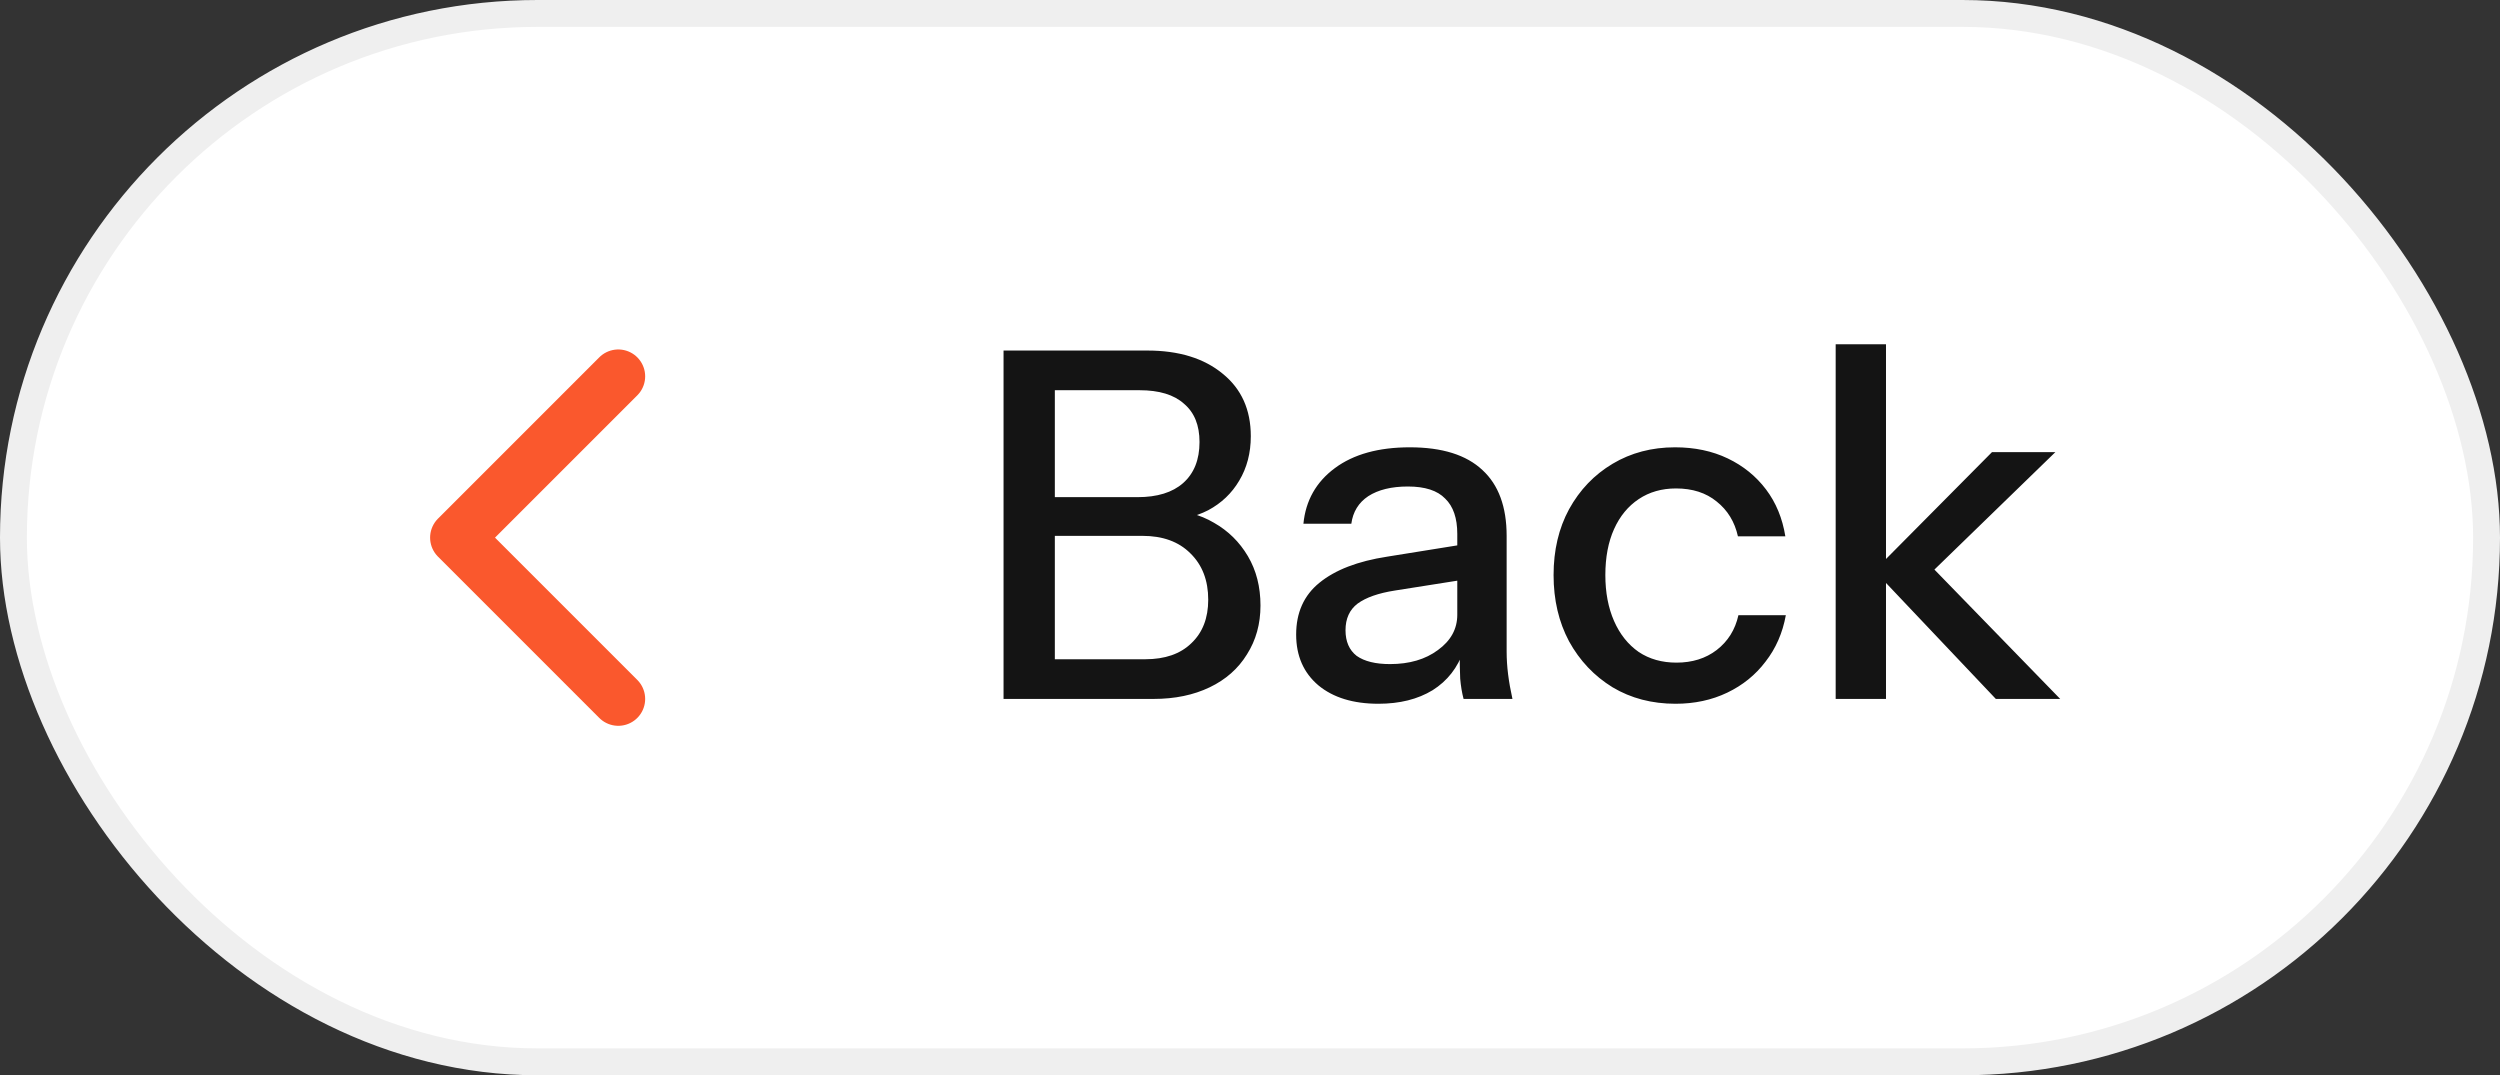
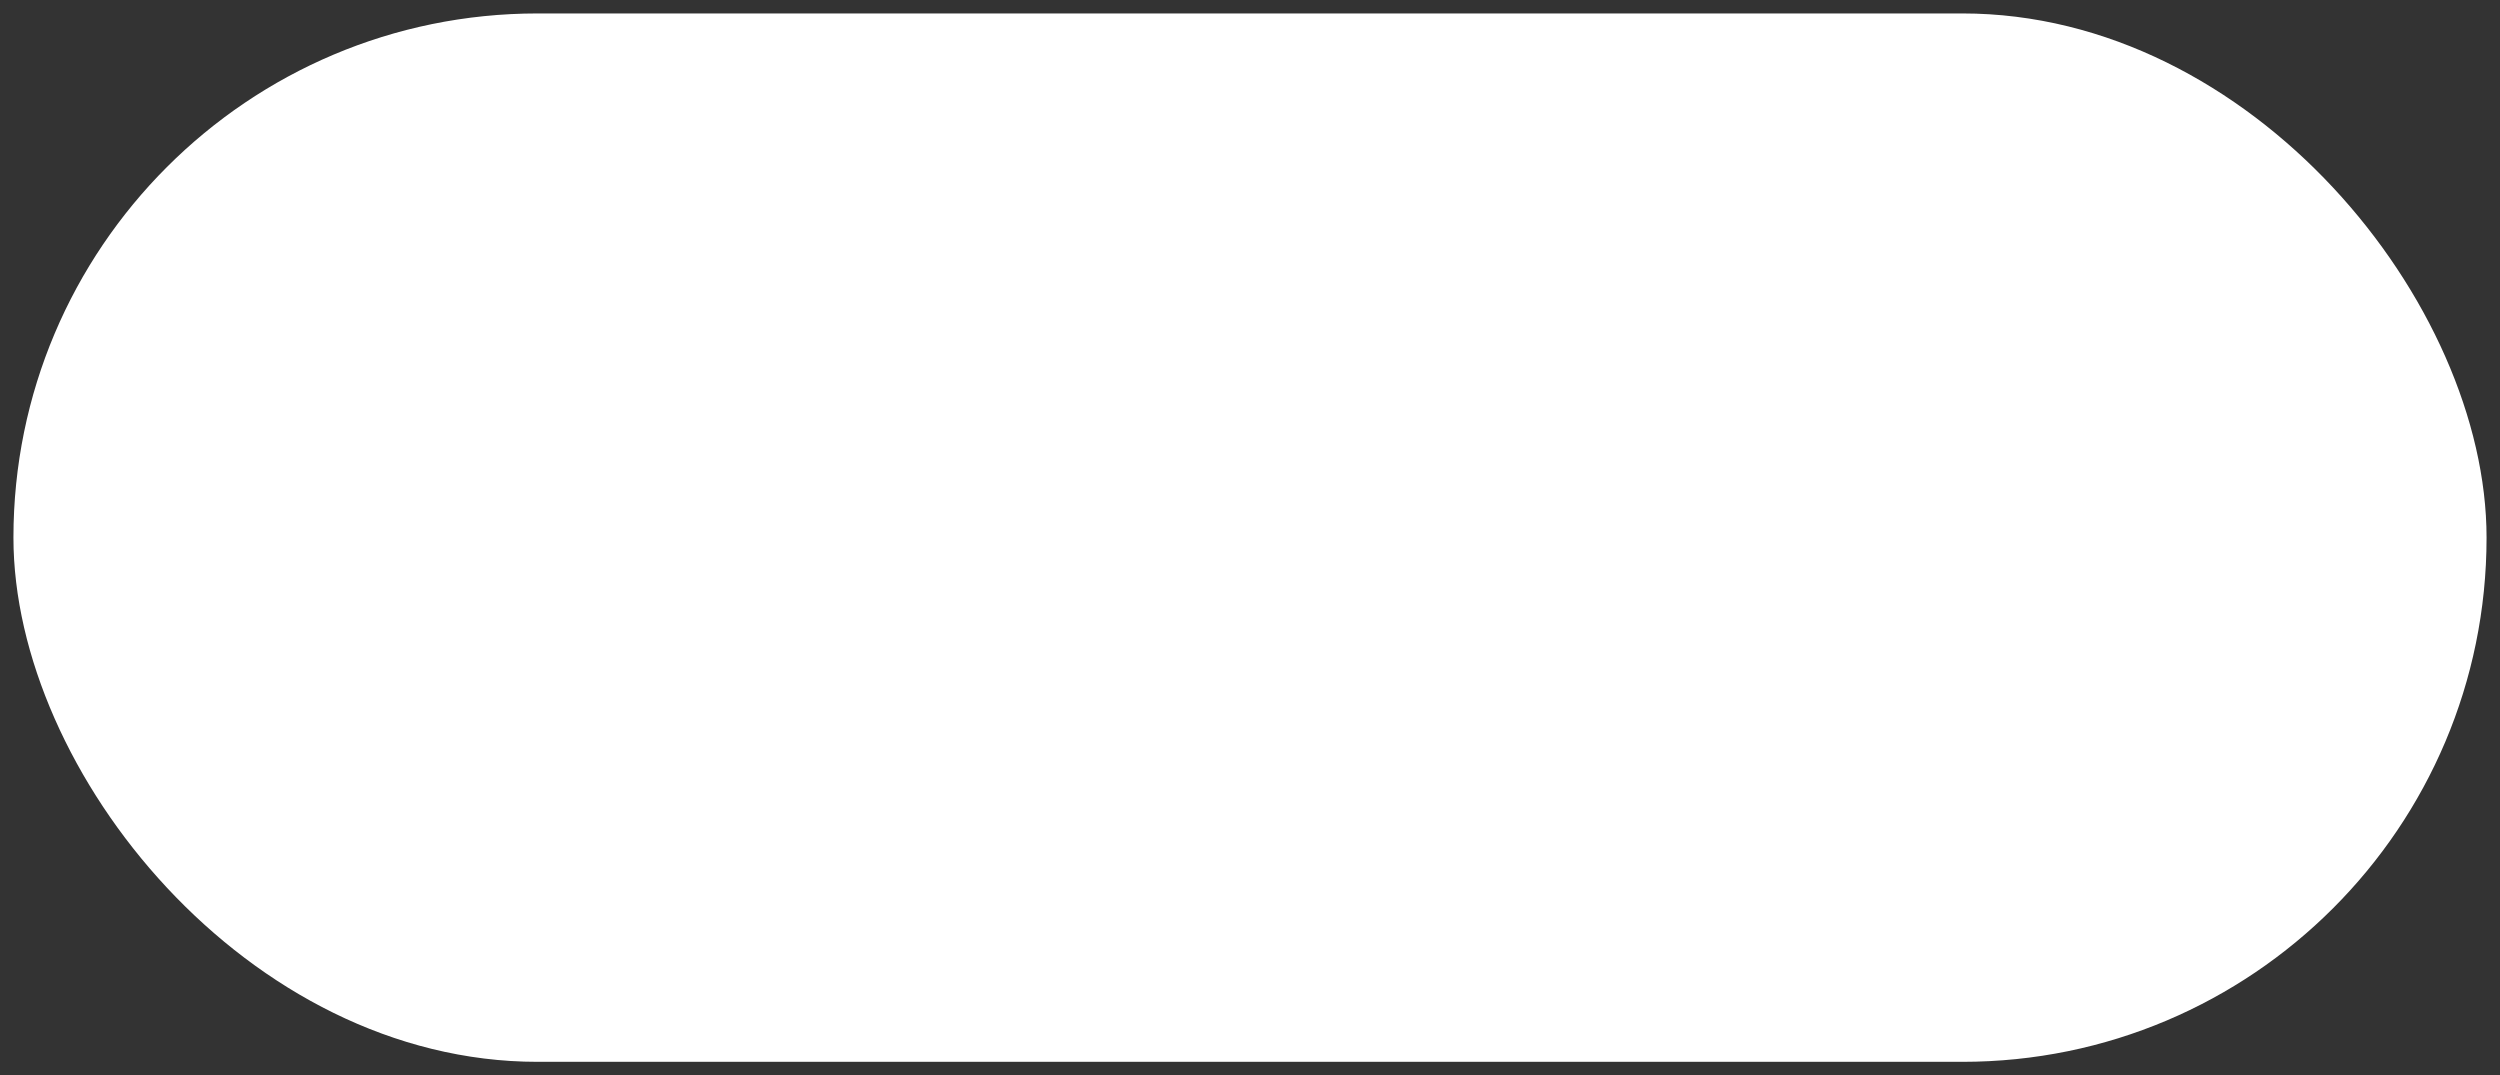
<svg xmlns="http://www.w3.org/2000/svg" width="93" height="40" viewBox="0 0 93 40" fill="none">
  <rect x="0" y="0" width="93" height="40" fill="#333333" stroke="none" />
  <rect x="0.5" y="0.5" width="92" height="39" rx="19.5" fill="white" />
-   <rect x="0.5" y="0.5" width="92" height="39" rx="19.5" stroke="#EFEFEF" />
  <g clip-path="url(#clip0_3808_46537)">
    <path d="M23 14L17 20L23 26" stroke="#FA582D" stroke-width="2" stroke-linecap="round" stroke-linejoin="round" />
  </g>
-   <path d="M38.736 26V24.524H42.606C43.338 24.524 43.908 24.326 44.316 23.93C44.736 23.534 44.946 22.994 44.946 22.31C44.946 21.59 44.724 21.014 44.28 20.582C43.848 20.15 43.254 19.934 42.498 19.934H38.736V18.494H42.318C43.05 18.494 43.614 18.32 44.01 17.972C44.418 17.612 44.622 17.102 44.622 16.442C44.622 15.818 44.43 15.344 44.046 15.02C43.674 14.684 43.122 14.516 42.39 14.516H38.736V13.04H42.678C43.854 13.04 44.79 13.328 45.486 13.904C46.182 14.468 46.53 15.242 46.53 16.226C46.53 16.85 46.386 17.402 46.098 17.882C45.822 18.35 45.438 18.716 44.946 18.98C44.454 19.232 43.896 19.358 43.272 19.358L43.362 18.98C44.034 18.98 44.634 19.136 45.162 19.448C45.69 19.748 46.11 20.162 46.422 20.69C46.734 21.218 46.89 21.83 46.89 22.526C46.89 23.21 46.722 23.816 46.386 24.344C46.062 24.872 45.6 25.28 45 25.568C44.4 25.856 43.704 26 42.912 26H38.736ZM37.332 26V13.04H39.24V26H37.332ZM54.445 26C54.385 25.772 54.343 25.52 54.319 25.244C54.307 24.968 54.301 24.632 54.301 24.236H54.211V19.862C54.211 19.274 54.061 18.836 53.761 18.548C53.473 18.248 53.011 18.098 52.375 18.098C51.763 18.098 51.271 18.218 50.899 18.458C50.539 18.698 50.329 19.04 50.269 19.484H48.487C48.571 18.62 48.961 17.93 49.657 17.414C50.353 16.898 51.283 16.64 52.447 16.64C53.647 16.64 54.547 16.922 55.147 17.486C55.747 18.038 56.047 18.854 56.047 19.934V24.236C56.047 24.512 56.065 24.794 56.101 25.082C56.137 25.37 56.191 25.676 56.263 26H54.445ZM51.277 26.18C50.341 26.18 49.597 25.952 49.045 25.496C48.493 25.028 48.217 24.398 48.217 23.606C48.217 22.79 48.505 22.148 49.081 21.68C49.669 21.2 50.509 20.876 51.601 20.708L54.625 20.222V21.536L51.889 21.968C51.277 22.064 50.815 22.226 50.503 22.454C50.203 22.682 50.053 23.012 50.053 23.444C50.053 23.864 50.191 24.182 50.467 24.398C50.755 24.602 51.169 24.704 51.709 24.704C52.429 24.704 53.023 24.53 53.491 24.182C53.971 23.834 54.211 23.396 54.211 22.868L54.445 24.2C54.229 24.836 53.845 25.328 53.293 25.676C52.741 26.012 52.069 26.18 51.277 26.18ZM62.329 26.18C61.453 26.18 60.673 25.976 59.989 25.568C59.305 25.148 58.765 24.578 58.369 23.858C57.985 23.138 57.793 22.316 57.793 21.392C57.793 20.468 57.985 19.652 58.369 18.944C58.765 18.224 59.305 17.66 59.989 17.252C60.673 16.844 61.447 16.64 62.311 16.64C63.043 16.64 63.697 16.778 64.273 17.054C64.849 17.33 65.323 17.714 65.695 18.206C66.067 18.698 66.307 19.28 66.415 19.952H64.651C64.531 19.412 64.267 18.98 63.859 18.656C63.463 18.332 62.959 18.17 62.347 18.17C61.819 18.17 61.357 18.302 60.961 18.566C60.565 18.83 60.259 19.202 60.043 19.682C59.827 20.162 59.719 20.732 59.719 21.392C59.719 22.04 59.827 22.61 60.043 23.102C60.259 23.594 60.565 23.978 60.961 24.254C61.357 24.518 61.825 24.65 62.365 24.65C62.953 24.65 63.451 24.494 63.859 24.182C64.279 23.858 64.549 23.426 64.669 22.886H66.433C66.313 23.546 66.061 24.122 65.677 24.614C65.305 25.106 64.831 25.49 64.255 25.766C63.679 26.042 63.037 26.18 62.329 26.18ZM68.287 26V12.806H70.159V26H68.287ZM74.245 26L69.727 21.23L74.101 16.82H76.459L71.491 21.644L71.581 20.798L76.639 26H74.245Z" fill="#141414" />
  <defs>
    <clipPath id="clip0_3808_46537">
-       <rect width="24" height="24" fill="white" transform="matrix(-1 0 0 1 32 8)" />
-     </clipPath>
+       </clipPath>
  </defs>
</svg>